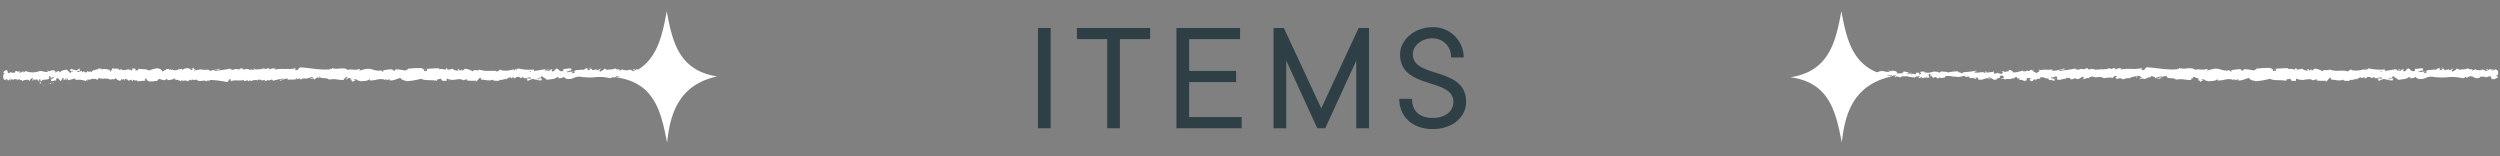
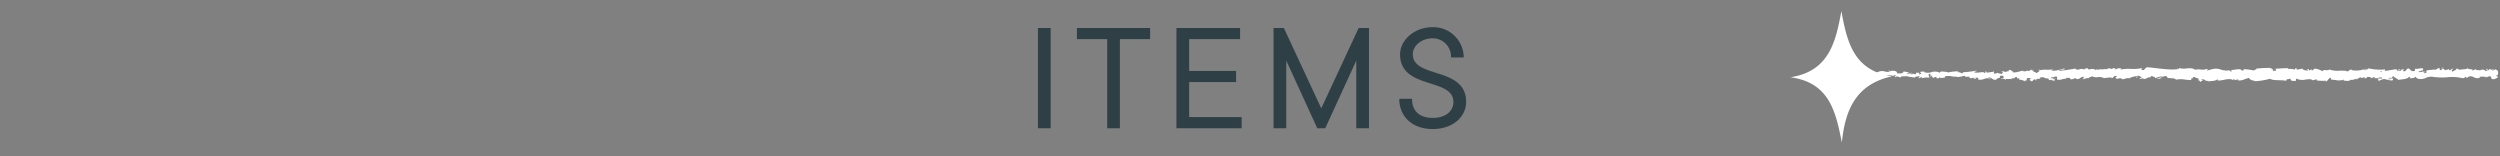
<svg xmlns="http://www.w3.org/2000/svg" width="623.261" height="38.959" viewBox="0 0 623.261 38.959">
  <rect x="0" y="0" width="623.261" height="38.959" fill="#808080" stroke="none" />
  <g id="グループ_6463" data-name="グループ 6463" transform="translate(-5536.296 -14032.094)">
-     <path id="icon" d="M-3746.236,15215.485q.469-.073.913-.164a1.145,1.145,0,0,0-.775-.046l-.627.394-.138-.34c-.359.2-.428.466-1.032.348a10.616,10.616,0,0,0-3.548-.2,12.874,12.874,0,0,1-2.982-.05.14.14,0,0,0,.077.08,3.067,3.067,0,0,0-2.321.127,2.908,2.908,0,0,1-2.175.148l.119-.13c-.856.069.122-.118-.516-.313-.111.421-1.09.325-1.59.475.08-.085.252-.077.4-.127-.1-.1-.13-.355-.378-.274-.551.6-1.736.539-2.611.722-.115-.274-.864-.52-1.258-.959a4.746,4.746,0,0,0-.405.52.646.646,0,0,0-.78.111c.283,0,.524-.016.715-.023l-.019.031a.615.615,0,0,1,.122-.031c.172-.011.271-.026.256-.046.336.253-.034.211-.008.528-.077-.008-.18,0-.287,0-.291.015-.615.03-.661-.142a1.648,1.648,0,0,1-.463-.088.511.511,0,0,1-.352.038l.05-.031a.22.22,0,0,0-.076-.1c-.558-.138-1.349.344-1.8.565.451-.4-.111-.459-.122-.741.05.019.585.034,1.231.038a.229.229,0,0,1-.1-.18,1.153,1.153,0,0,0-.921,0,2.054,2.054,0,0,1-1.028.054c.057-.035.18-.1.138-.211a.646.646,0,0,0-.688.321c-.076-.283-.757-.485-1.093-.363-.3.237-.256.348-.791.317l.241-.194a.6.6,0,0,0-.566.057.445.445,0,0,1-.4.088c.138.012.13-.152,0-.194-.661.114-.68.229-1.15.627l.1-.313c-.524.18-1.495.523-1.621.218.061.565-1.254.278-1.724.264a.242.242,0,0,0,.214-.229,3.833,3.833,0,0,1-2.072.107,7,7,0,0,0-1.04-.085l-.164-.481c-.547.027-.7.964-1.3.944l.214-.226a11.012,11.012,0,0,1-2.328-.046l.015-.321c-.306.146-.684.146-.994.3-.344-.387-1.017-.3-1.755-.207a3.311,3.311,0,0,1-2.278-.26l-.076.6a1.948,1.948,0,0,0-.3,0c-.42.007-.868.015-1.04-.345l.1.008c.027-.29-.165-.222-.394-.152a.827.827,0,0,1-.4.046c-.222.046-.455.344-.256.436-1.3-.306-3.215.015-4.021-.527a17.534,17.534,0,0,1-3.681.611l.019-.076c-.474-.077-1.418-.245-1.418-.742-1.005.115-1.651.8-2.856.581l.268-.191a1.563,1.563,0,0,0-.917.2c-.107-.008-.027-.107-.011-.176-.291-.176-.463.092-.7.146l.1-.169a4.218,4.218,0,0,0-2.037.081,7.234,7.234,0,0,1-1.659.172c.226-.054.1-.245.008-.321-.5.559-1.888.421-2.4.551l.317-.222a.861.861,0,0,1-.937-.107.853.853,0,0,0-.929-.107l.57.321c-.405-.1-.749.016-.654.26-.474-.183-.053-.428-.776-.474-.027-.16.516-.114.287-.313l-.5-.21a1.3,1.3,0,0,1-.268.008c-.034.164-.608.26-.268.47-.57-.184.119-.558.05-.681.046.023.084.046.115.065,0,0,0-.012,0-.012l-.118-.054c-.027-.042-.157-.057-.482-.015.084.7-.818.038-.317.719a10.479,10.479,0,0,1-1.575-.107,5.62,5.62,0,0,0-2.206.016c-.5-.669-2.393-.023-2.271-.884a.475.475,0,0,1-.073,0,.322.322,0,0,1-.161.283l.355.161-.619.076.241-.164c-.172-.1-.344-.016-.527.057a1.087,1.087,0,0,1-.386.1l.157.206-.378.123a.256.256,0,0,0-.172-.245,4.717,4.717,0,0,1-.971.088c.229-.1.535-.194.826-.313.008-.026.023-.064.042-.11a1.351,1.351,0,0,0-.294-.046c-.359.11-.692.229-.875.29l-.015-.046a2.2,2.2,0,0,1-.455.149.5.5,0,0,1-.577-.058,1.858,1.858,0,0,0-.329.275c.042-.138.137-.184.137-.291-.447-.007-.268.237-.757.367.13-.176.088-.268-.042-.313a.306.306,0,0,1-.18.306.793.793,0,0,0,.088-.344,1.974,1.974,0,0,1-.742.2l.042-.18a.611.611,0,0,0-.306.03.24.24,0,0,0,.031.176l.138-.061c0,.168-.092.16-.206.152a.23.23,0,0,0-.1,0c.069-.038.149-.092.149-.138a2.927,2.927,0,0,1-1.154.138,3.781,3.781,0,0,0-1.047.092c.069-.084.386-.237.191-.306-.783-.122-1.231.313-2.014.527-.034-.543.853-.076.879-.589a18.037,18.037,0,0,0-2.58.581c-.172-.412-.413-.306-.68-.2a.6.6,0,0,1-.78-.092c.053.26-.233.359-.543.367.115-.215-.214-.222-.126-.375-.268.237-1.044.336-1.017-.176-.042.268-.207.237-.386.214-.145-.022-.31-.054-.413.115a.618.618,0,0,1,.233.222l-.283-.138a.134.134,0,0,1,.05-.084.9.9,0,0,0-.577-.039,1.15,1.15,0,0,1-.581-.007c.13.282-.317.176-.52.252.034-.026.065-.054.053-.076-.069-.153-.214-.069-.359.007-.13.069-.275.131-.378.062-.1-.114.034-.283-.149-.313-.008.222-.65.481-.891.206.111.008.111-.106.18-.187a4.9,4.9,0,0,1-1.686.148,4.771,4.771,0,0,0-1.82.207l.207-.367c-.424-.283-.516-.038-.638.214-.08.176-.172.344-.382.344h-.031a25.4,25.4,0,0,0-4.24-.527c.023.031.057.069.1.123a.893.893,0,0,1-.638-.012c-.011.064.107.106.122.233-.138-.046-.172-.359-.352-.161l.042.2a1.657,1.657,0,0,0-1.212-.153c-.535.069-1.059.13-1.334-.336a1.4,1.4,0,0,1-.856.076,3.315,3.315,0,0,0-.344-.034c-.088.13-.073.252.134.256a.315.315,0,0,1-.352-.241,1.442,1.442,0,0,0-.539.2c-.015-.012-.027-.02-.034-.026-.111.164-.18.3-.619.126.05-.016.111-.054.076-.092a1.277,1.277,0,0,0-.306-.038.985.985,0,0,1-.7.038.347.347,0,0,1-.05.054.081.081,0,0,0-.038-.081.968.968,0,0,1-.149-.046c-.053-.011-.115-.019-.18-.034l.2.275a1.666,1.666,0,0,0-.51.05l.315-.1c-.378-.054-.948-.478-1.6-.222.126-.084.344-.222.275-.344a.783.783,0,0,0-.275.088l.034-.034a.2.2,0,0,0-.05-.153.757.757,0,0,1-.245.026c.027.039.076.081.122.134a6.187,6.187,0,0,1-1.644.3c.21-.161-.034-.184-.184-.3-.057,0-.111-.007-.164-.007,0,.1.038.184-.218.294a2.312,2.312,0,0,1-.8-.118c-.031.008-.065.022-.1.034a.111.111,0,0,0,.023-.062c-.2-.061-.4-.134-.593-.172-.18.249-.42.18-.428.5-.612.016-.944.146-1.694.146l-.019-.115c-.111.214-.291.134-.463.054-.137-.062-.256-.13-.317-.022.015-.146.1-.207.076-.313l-.336.13a.451.451,0,0,0,.149-.325.178.178,0,0,1-.046.05,1.16,1.16,0,0,0-.226-.153c-.084.146.153.115.038.306l-.076-.324-.061-.027a.308.308,0,0,0-.141.287l.019,0-.019,0a.283.283,0,0,0,.176.264c-.742,0-1.479.176-2.141.114l.069-.244a1.286,1.286,0,0,1-1.082-.122c-.008.068-.1.2-.046.282-.222.161-.229.062-.248-.03s-.027-.168-.168-.08c.084-.058.168-.107.187-.211l-.895.291a.829.829,0,0,0-.929-.421.274.274,0,0,0,.191.261l-.252.092-.18-.421-.352.367v-.352c-.268.068-.359.52-.573.489-.784-.222-.619-.345-1.181-.677-.034.355-.291.325-.539.286-.214-.019-.421-.053-.482.169a2.99,2.99,0,0,0-1.736-.307,6.8,6.8,0,0,1-1.051-.03l.08-.062c-.225-.176-.352-.007-.482.153-.115.138-.241.275-.439.214l.111-.1a2.512,2.512,0,0,0-2.122.252.166.166,0,0,0-.122-.291c-.153.13.138.475-.172.345.08-.069.019-.215-.05-.215l-.3.337a5.293,5.293,0,0,0-2.55-.283c-.149-.114-.038-.236,0-.352-.654.069-1.3.352-1.892.413l-.061-.39c-.283,0-.18.6-.558.252-.076-.054.249-.03.352-.2-.336-.176-.394-.026-.5.127a.391.391,0,0,1-.4.206l.149-.443c-.42-.26-.482.229-.638.489-.31.26-.413.022-.551-.207s-.3-.436-.688-.24c-.118.21.046.31-.084.523a1.05,1.05,0,0,0-.6.038,1.057,1.057,0,0,1-.6.046c-.153-.336-.076-.328-.008-.321s.13.008-.034-.286l.439.149c-.378-.345.333-.092.275-.475a.029.029,0,0,1-.019-.008c0,.008,0,.012-.008.016l-.046-.023c-.275-.042-.665.241-.994.359,0-.286.42-.038.249-.428l-.187.114c.05-.08.057-.19.172-.183-.046-.165-.115-.134-.2-.085-.008.012-.011.023-.023.039,0-.008,0-.016-.008-.023a.356.356,0,0,1-.164.054,1.592,1.592,0,0,0,.038.523c-.008-.015-.019-.03-.031-.05-.367.421-.986.107-1.307.437.053-.085.011-.107-.008-.177-.222-.015-.447.367-.745.475-.165-.214.092-.639-.378-.52-.088.236.126.657-.275.649,0,0,.344-.2.164-.367-.4.168-.13-.076-.481-.352a.242.242,0,0,1-.26.138c-.1-.008-.164-.016-.18.3-.13-.374-.1-.229-.344-.493.111.295-.463.295-.447.654-.1-.413.413-.5.1-.933-.226.278-.638.374-.673.817-.157-.1-.233-.252-.482-.3.038,0,.076-.072.1-.11-.462.306-1.158,0-1.418.538.1-.638-1-.072-.635-.676a1.108,1.108,0,0,0-.577.42c.027-.5-.482-.13-.7-.428-.108.275-.437.2-.652.34a.236.236,0,0,0,.094-.271.4.4,0,0,1-.123.082,1.543,1.543,0,0,1-.152.132c.015-.058.064-.13.045-.2-.008-.014-.017-.03-.026-.048l0,0a1.085,1.085,0,0,1-.229.122.284.284,0,0,1-.035.3c-.155-.061-.149-.152-.122-.258a.613.613,0,0,1-.184,0l-.2.243a.444.444,0,0,1-.18-.283c-.145.146-.275.359-.47.123l.348-.016-.126-.26-.432.321c-.608-.367-.42-.91-.378-1.434l.26-.092a.337.337,0,0,0-.291-.3c-.107-.114.394-.573.669-.638.73.034.153.615.654.745l.642-.3.011.172c.1.122.161-.076.187-.115-.034.169.214.146.463.131a1.182,1.182,0,0,1,.329-.008l-.1-.229a.653.653,0,0,1,.822-.012c.241-.058.5-.1.7-.134-.115.1-.382.188-.405.325.038.022.076.05.115.068.3-.084.593-.218.887-.321l.031-.026,0,.02c.061-.02.126-.042.187-.058a.961.961,0,0,0-.16.164l.057.218c.233-.2.275-.474.669-.352a4.575,4.575,0,0,0,2.313.191c.076-.008.149-.016.225-.02l.2-.057a2.184,2.184,0,0,1,1.541-.069,1.754,1.754,0,0,0,1.17.008c.042-.134-.535-.244-.073-.329-.076.275.279.18.3.283a.62.62,0,0,1,.428-.164,1.026,1.026,0,0,1,1.017.054l-.077.118c.566-.069-.08.134.333.321.08-.417.715-.329,1.043-.481-.053.084-.164.076-.268.137.069.092.1.345.256.268.352-.6,1.128-.535,1.694-.718.069.248.47.462.73.829.015,0,.031,0,.042,0a.116.116,0,0,1-.011.05c.023.026.038.058.057.084.057-.1.172-.31.268-.516.2.18.359.046.5-.123-.18.008-.344.016-.462.027l.008-.027c-.019.016-.05.016-.076.035-.115.011-.176.019-.165.042-.218-.261.015-.211.008-.524a1.4,1.4,0,0,0,.164-.015c.187-.02.413-.035.447.148a1.064,1.064,0,0,1,.31.1.239.239,0,0,1,.222-.046l-.034.027a.151.151,0,0,0,.054.1c.359.138.875-.332,1.177-.554-.3.4.061.447.069.741a4.949,4.949,0,0,0-.8-.05.31.31,0,0,1,.069.191.4.4,0,0,0,.2.088l.225-.03c.057-.016.115-.042.176-.065a.837.837,0,0,1,.669-.054s0,.008-.008.012l.019,0c.08,0,.011.062-.088.1a.152.152,0,0,0-.008.1c.207.076.394-.153.447-.329a.549.549,0,0,0,.7.367c.2-.237.172-.341.516-.321l-.153.206a.283.283,0,0,0,.367-.068.218.218,0,0,1,.283-.08c-.1-.035-.111.114-.042.176.057-.012.115-.023.172-.031.291-.1.333-.229.6-.584l-.061.32c.34-.18.971-.539,1.051-.218-.046-.569.814-.279,1.124-.271-.115.027-.13.161-.149.237a1.687,1.687,0,0,1,1.353-.114,3.43,3.43,0,0,0,.677.095l.1.471c.363-.016.462-.96.852-.937l-.149.229a4.628,4.628,0,0,1,1.525.046l-.011.317c.2-.149.447-.149.646-.295.214.371.654.291,1.135.2a1.526,1.526,0,0,1,1.483.248h.011l.042-.585c.053,0,.118-.007.18-.007.283,0,.577-.023.7.344l-.069-.008c-.023.287.1.214.252.153a.332.332,0,0,1,.264-.039c.149-.049.3-.352.172-.443.845.31,2.091-.007,2.615.535a7.688,7.688,0,0,1,2.4-.607l-.015.065c.31.084.925.244.925.741.654-.111,1.074-.8,1.858-.577l-.172.188c.2.1.516-.138.593-.187.076.008.027.1.008.172.191.168.3-.1.459-.149l-.061.172a1.857,1.857,0,0,0,1.315-.084,3.112,3.112,0,0,1,1.089-.168c-.145.058-.069.237-.008.325.329-.559,1.231-.432,1.563-.559l-.2.218a.416.416,0,0,1,.6.107.435.435,0,0,0,.619.111l-.378-.313c.268.088.489-.02.428-.268.3.19.034.424.5.478.011.088-.092.11-.161.149a.556.556,0,0,1,.237-.02h.164c-.115.042-.226.1-.233.138a4.566,4.566,0,0,1,.558-.1.182.182,0,0,0-.069-.13.258.258,0,0,1,.13.126c.134-.015.271-.022.409-.03-.011-.03-.031-.065-.05-.111a3.858,3.858,0,0,1,1.013.1.547.547,0,0,1,.084.012,7.4,7.4,0,0,0,1.311-.092,2.266,2.266,0,0,1-.291.16,1.507,1.507,0,0,0,.34-.088.552.552,0,0,0,.26.261,23.655,23.655,0,0,0,2.492-.543c.05.535-1.3.072-1.35.589,1.261-.127,2.561-.313,3.968-.589.252.409.619.3,1.032.194a1.354,1.354,0,0,1,1.212.1c-.084-.264.352-.359.826-.367-.164.219.336.226.2.375.413-.245,1.606-.34,1.563.176.054-.271.31-.244.585-.218a.78.78,0,0,0,.642-.107,1.047,1.047,0,0,1-.367-.226l.436.138a.2.2,0,0,1-.069.088,2.082,2.082,0,0,0,.86.027,2.72,2.72,0,0,1,.914.015c-.21-.278.481-.18.8-.252-.053.023-.1.05-.076.08.1.142.317.062.539-.015a.839.839,0,0,1,.585-.065c.172.114-.042.291.233.317.008-.222,1-.481,1.365-.21-.172,0-.172.106-.275.2.084-.015.168-.034.252-.046,0-.015-.008-.022-.011-.038a.208.208,0,0,0,.027.034,12.119,12.119,0,0,1,2.3-.106h.344a.382.382,0,0,1,.367,0,8.854,8.854,0,0,0,2.106-.207l-.31.375c.482.206.68.11.829-.054.019-.1-.011-.168-.115-.168.046-.026.122.016.176.092.023-.034.05-.069.073-.1a.647.647,0,0,1,.654-.336c2.416.183,4.924.722,7.278.478.172-.115-.1-.134-.126-.287.2.042.256.355.539.161l-.069-.207a3.76,3.76,0,0,0,1.85.142c.814-.061,1.621-.126,2.06.344a3.044,3.044,0,0,1,1.3-.076,3.434,3.434,0,0,0,1.709-.176c.394.188-.463.352.069.4l1.161-.313a3.375,3.375,0,0,1,2.13.111,4.324,4.324,0,0,0,2.175.164l-.061.023c-.034.148.252.313.482.268.076-.1-.076-.153-.206-.275a13.527,13.527,0,0,1,2.511-.291c-.432.211.394.188.436.475.268-.191-.145-.307.432-.459a12.425,12.425,0,0,1,2.267.321c.275-.26.646-.184.665-.5.925-.022,1.453-.149,2.584-.142l.034.115c.164-.226.447-.146.7-.062.218.062.405.13.508.026-.034.138-.153.2-.13.307l.528-.119c-.252.111-.39.5.042.531.447-.275-.13-.19.1-.412l.126.37c.336-.042.432-.458.027-.573.5,0,1.013-.03,1.5-.068a15.542,15.542,0,0,1,1.781-.05l-.1.244a2.935,2.935,0,0,1,1.659.126c.015-.072.153-.2.069-.274.325-.169.352-.073.367.022s.061.188.432.016c-.18.092-.413.134-.439.278l1.376-.294c.008.176.841.581,1.426.425.027-.1-.145-.245-.291-.261l.367-.088.287.421.539-.371.008.352c.4-.076.562-.52.879-.485a5.357,5.357,0,0,1,1.8.669c.042-.367.44-.324.818-.294.325.026.65.058.753-.164a6.69,6.69,0,0,0,2.649.3c.543,0,1.1-.008,1.632.046l-.119.057c.333.161.524,0,.73-.168a.746.746,0,0,1,.688-.2l-.183.1a5.74,5.74,0,0,0,3.276-.253c-.172.1-.084.31.18.291.233-.13-.214-.471.26-.349-.122.073-.027.219.084.226l.466-.34a12,12,0,0,0,3.911.275c.241.126.069.237.008.352,1.005-.068,2-.344,2.905-.405l.084.383c.447,0,.275-.585.86-.245.13.058-.386.022-.539.2.5.16.6.015.753-.134a.749.749,0,0,1,.619-.2l-.222.439c.654.26.738-.233.979-.489.462-.268.627-.03.833.2a.882.882,0,0,0,1.059.252c.2-.21-.061-.31.138-.531a2.582,2.582,0,0,0,.917-.038,2.292,2.292,0,0,1,.937-.038c.233.328.115.32.011.313s-.2-.008.05.286l-.669-.146c.573.345-.527.085-.432.475a4.656,4.656,0,0,0,1.651-.344c0,.294-.654.034-.394.428l.291-.118c-.084.08-.1.194-.268.187.1.275.344.016.619.008a1.09,1.09,0,0,0-.1-.573.407.407,0,0,0,.08.1c.566-.425,1.521-.1,2-.436-.08.088-.019.114.008.179.344.02.7-.362,1.151-.478.249.21-.145.639.593.523.13-.24-.2-.661.413-.649,0,0-.531.191-.249.363.6-.172.2.08.749.355a.412.412,0,0,1,.375-.146c.149,0,.252.008.294-.294.187.37.138.233.516.5-.164-.307.722-.307.7-.662.157.409-.646.5-.145.937.333-.274.971-.378,1.021-.821a2.3,2.3,0,0,0,.746.306.251.251,0,0,0-.142.107c.711-.3,1.778,0,2.183-.543-.149.646,1.521.084.979.677a1.879,1.879,0,0,0,.875-.409c-.034.5.741.126,1.066.416.168-.264.669-.187,1-.328-.122.061-.184.142-.138.268.371-.207.275-.016.593.229.5-.149-.1-.383.207-.62.428.115.069.313.145.532l.638-.517a.459.459,0,0,1,.237.211c4.892-2.987,6.118-8.675,7.195-14.6,1.414,7.646,3.028,14.782,12.565,16.254-8.911,1.957-11.659,8.3-12.47,16.5C-3734.963,15224.117-3736.481,15216.827-3746.236,15215.485Zm-19.106.593c-.137.022-.241.038-.325.05.023.057.084.118.275.08a.445.445,0,0,0,.076-.161Zm-131.836-.14.042-.006a1.7,1.7,0,0,1,.121-.183c-.012-.017-.026-.033-.041-.051A.182.182,0,0,0-3897.178,15215.938Zm-.105-.012a.341.341,0,0,0,0-.14l-.083.1A.253.253,0,0,0-3897.284,15215.927Zm33.925-.17a.724.724,0,0,1,.195.08.2.2,0,0,0-.157-.118Zm39.595-.072c.1.022.226.064.348.088a.262.262,0,0,1,.008-.1.66.66,0,0,0-.168-.022A.6.6,0,0,0-3823.764,15215.685Zm-57.367.026c.042,0,.111-.008.191-.012v-.008C-3881.035,15215.7-3881.1,15215.711-3881.13,15215.711Zm.971-.02a.638.638,0,0,0-.149-.1.239.239,0,0,0-.073.08h-.122v.008a.913.913,0,0,1,.1,0A1.209,1.209,0,0,1-3880.159,15215.691Zm112.62-1.468c.118.008.161-.106.126-.214-.2,0-.378,0-.524-.016C-3767.758,15214.086-3767.475,15214.159-3767.54,15214.224Zm.807-.236c.145-.008.233-.016.291-.023C-3766.5,15213.972-3766.615,15213.979-3766.733,15213.987Zm-84.642-.222c0,.007.011.015.015.022l.2.13a.158.158,0,0,0-.042-.2Zm-30.444-.291c-.015.042-.034.1-.05.16l.015-.034c.1-.022.157-.03.214-.042a.1.1,0,0,0-.1-.1A.191.191,0,0,0-3881.818,15213.475Zm-14,4.163v.058C-3895.836,15217.691-3895.832,15217.668-3895.817,15217.638Zm7.014-.383v0a1.147,1.147,0,0,0,.111.287l-.1,0C-3889.047,15217.545-3888.768,15217.46-3888.8,15217.255Zm6.327-.226h.1l-.184.153A.839.839,0,0,1-3882.476,15217.029Zm-4.74-.1c.264.106.207.138-.015.248C-3887.212,15217.106-3887.572,15216.984-3887.216,15216.927Zm.638.16a.6.6,0,0,1-.038-.226.338.338,0,0,0,.2-.218c-.033.135-.067.444-.158.444Zm-3.375-.114c.3-.031.149-.2.031-.317l.661.092c-.352-.023-.4.072-.378.168s.079.17.008.17A1.149,1.149,0,0,1-3889.953,15216.973Zm-3.287-.447c-.038.015-.084.03-.119.042Zm38.225-.008-.036.012Zm17.682-.088c-.019.008-.042.022-.057.03A.148.148,0,0,1-3837.334,15216.43Zm3.578.016h.042Zm-.42-.054.42.054A1.425,1.425,0,0,1-3834.177,15216.392Zm-19.2,0h.027a.325.325,0,0,1-.084.022C-3853.447,15216.414-3853.435,15216.406-3853.378,15216.392Zm65.6-.138.214.016-.455.1Zm-79.385.046a.224.224,0,0,0-.031.022A.224.224,0,0,1-3867.166,15216.3Zm.039-.028a.4.4,0,0,0-.039.028A.174.174,0,0,1-3867.127,15216.271Zm-2.271.013.069-.068v.076Zm2.3-.026-.026.014A.135.135,0,0,1-3867.1,15216.258Zm-29.662-.062-.017.012Zm28.217-.019.092-.039a.073.073,0,0,1-.069.039Zm42.363-.1a.123.123,0,0,1,.05-.016.6.6,0,0,1-.115.054S-3826.237,15216.1-3826.183,15216.078Zm-66.721.03c.008,0,.015,0,.023,0l0,0A.029.029,0,0,1-3892.9,15216.108Zm-6.028-.187-.011.176-.042.02Zm11.4-.084a.186.186,0,0,1,.011.058C-3887.522,15215.875-3887.526,15215.856-3887.53,15215.837Zm119.015-.072v.008S-3768.518,15215.769-3768.515,15215.765Zm0,.008Zm3.716-.039s0,0,.008.008S-3764.8,15215.733-3764.8,15215.733Zm-7.771-.049c.027.007.05.011.073.015A.306.306,0,0,1-3772.57,15215.685Zm18.223-.173c.05.02.1.043.145.062A.551.551,0,0,1-3754.348,15215.512Zm-133.132-.026a.4.4,0,0,1,.038-.138l-.034.142Zm74.24-.038.069.026Zm-63.93-1.464.027.011Zm-5.035-.042s.008.007.008.007S-3882.2,15213.941-3882.2,15213.941Zm2.416-.027s0,0,0,.008Zm28.938-.31a.32.32,0,0,1-.084.008C-3850.79,15213.57-3850.652,15213.536-3850.851,15213.6Zm102.455-.034a.074.074,0,0,1,.038.008A.165.165,0,0,0-3748.4,15213.57Zm5.994-.1a.134.134,0,0,1-.034.016A.134.134,0,0,0-3742.4,15213.475Zm-124.986-.064.3-.1-.157.118Zm28.166-.173a4.139,4.139,0,0,1,.646.046Zm5.589-.015a.333.333,0,0,1-.1.03C-3833.695,15213.245-3833.66,15213.23-3833.634,15213.223Zm-5.657.015v-.007l.069.007Z" transform="translate(9436.05 -1164.133)" fill="#fff" stroke="rgba(0,0,0,0)" stroke-miterlimit="10" stroke-width="1" />
    <path id="icon-2" data-name="icon" d="M-3899,15215.485c9.625-1.491,11.281-8.792,12.68-16.487,1.207,6.521,2.557,12.672,8.847,15.254a3.2,3.2,0,0,1,.438-.135,2.245,2.245,0,0,1,1.571-.069,1.821,1.821,0,0,0,1.193.008c.038-.138-.551-.244-.076-.329-.084.275.279.18.3.283a.647.647,0,0,1,.65-.13.49.49,0,0,0,.474-.054c-.084.1.214.207.405.3-.053.344.57.137-.176.623a1.525,1.525,0,0,1,.937-.226,1.031,1.031,0,0,0,.994-.429l-.2-.1.768.165-.031-.008a1.144,1.144,0,0,1,.833.317c-.191.084-.474.092-.665.176.413.3.856-.26,1.315-.275-.023.252-.474.092-.344.386a2.436,2.436,0,0,0,.906-.21l-.046.138c.382.146.474,0,.52-.146.061-.16.069-.321.382-.068-.015-.076.061-.168.023-.245.214.146.73.391.222.566a1.05,1.05,0,0,0,.738-.287c-.237-.2-.3-.1-.378-.352l1.128-.149c.122,0-.092.138-.252.138a2.672,2.672,0,0,0,1.946.084,2.918,2.918,0,0,1,2.221.176c-.168-.222.107-.19.252-.352a14.817,14.817,0,0,1,1.663.153l-.145.152a10.254,10.254,0,0,1,2.71-.336c.034-.062,0,.184-.119.252a.939.939,0,0,1,.726.092c.3.134.543.268.635-.061l-.206-.054a24.049,24.049,0,0,0,3.479-.405c.275.359-.657.038-.42.466a4.363,4.363,0,0,0,1.223-.022,4.831,4.831,0,0,1,1.242-.023c-.137.046-.107.085-.176.115.482.118.39-.008.352-.138-.038-.1-.046-.2.283-.176-.046.184-.008.229.237.321l.214-.291a.4.4,0,0,1-.061.333c.348-.345,1.269-.107,1.525-.455.061.092-.115.428-.015.565a1.174,1.174,0,0,0,.9-.172s0,0,0,0h.008l0,0c.275.249.937.207.791.256.7.115.115-.206.642-.42l-.558-.161.975-.084-.386.176a1.469,1.469,0,0,0,.807-.068,2.38,2.38,0,0,1,.627-.092l-.237-.206.6-.131c.053.429.753.1.432.589,1.093.211,1.8-.321,2.783-.37-.122.011-.069.088-.1.148a1.693,1.693,0,0,0,1.3-.34c-.076.134-.21.172-.218.286.7.008.424-.24,1.189-.362-.207.172-.145.264.069.313-.038-.165.137-.271.283-.313-.573.821.818.355.509.975.145-.184,1.2-.527.872-.845l-.207.057c-.023-.168.13-.168.3-.16h.176c-.107.042-.229.1-.229.138a6.829,6.829,0,0,1,1.778-.138,9.639,9.639,0,0,0,1.671-.092c-.107.092-.6.245-.291.313,1.216.122,1.923-.321,3.146-.523.053.531-1.323.072-1.369.589,1.284-.127,2.611-.313,4.044-.589.26.409.627.3,1.055.194a1.387,1.387,0,0,1,1.227.1c-.084-.264.359-.359.841-.367-.168.219.34.226.2.375.421-.245,1.644-.344,1.6.176.053-.275.31-.244.593-.218a.831.831,0,0,0,.657-.107,2.2,2.2,0,0,0,.883.027,2.787,2.787,0,0,1,.925.015c-.214-.282.5-.18.818-.252-.057.023-.1.05-.084.08.107.142.321.062.554-.015a.869.869,0,0,1,.6-.065c.168.114-.046.291.237.317.008-.226,1.013-.481,1.4-.21-.176,0-.176.114-.283.2a11.264,11.264,0,0,1,2.626-.156,11.849,11.849,0,0,0,2.867-.207l-.317.375c.654.271.8.02.982-.229a.661.661,0,0,1,.665-.336c2.462.183,5.019.722,7.424.478.176-.115-.107-.138-.13-.287.207.042.268.355.551.157l-.061-.2a3.785,3.785,0,0,0,1.869.134c.837-.061,1.663-.126,2.114.344a3.125,3.125,0,0,1,1.319-.076,3.544,3.544,0,0,0,1.739-.176c.405.188-.466.352.076.4l1.181-.313-.01.006a3.463,3.463,0,0,1,2.178.113,4.587,4.587,0,0,0,2.221.156l-.061.023c-.038.148.26.313.489.268.084-.1-.076-.153-.214-.275a13.779,13.779,0,0,1,2.561-.291c-.432.207.405.188.451.475.268-.191-.153-.307.444-.459a12.816,12.816,0,0,1,2.3.321c.291-.26.654-.184.677-.5.948-.022,1.475-.142,2.641-.142l.031.111c.168-.222.459-.142.719-.058.214.058.413.13.508.026-.031.138-.157.2-.122.313l.528-.13c-.252.115-.4.5.038.543.459-.283-.122-.2.1-.42l.137.37c.344-.042.436-.458.023-.573.5,0,1.005-.03,1.5-.064a14.256,14.256,0,0,1,1.846-.046l-.107.236a3.084,3.084,0,0,1,1.693.123c.015-.069.153-.2.061-.271.336-.169.359-.073.382.022s.061.188.443.012c-.184.1-.42.138-.451.282l1.4-.294a1.64,1.64,0,0,0,1.457.425c.023-.1-.145-.245-.3-.261l.382-.088.291.417.547-.367.008.352c.405-.076.566-.52.895-.485a5.665,5.665,0,0,1,1.846.669c.046-.367.443-.328.83-.294.336.026.665.058.772-.164a6.822,6.822,0,0,0,2.7.3,16.142,16.142,0,0,1,1.67.05l-.13.057a.617.617,0,0,0,.745-.168.772.772,0,0,1,.7-.2l-.176.1a5.866,5.866,0,0,0,3.333-.253c-.176.1-.084.313.191.295.237-.13-.229-.471.26-.349-.122.073-.023.219.084.223l.474-.337a12.5,12.5,0,0,0,3.991.275c.245.126.069.237.008.363,1.021-.08,2.037-.355,2.959-.417l.092.383c.458,0,.283-.589.872-.245.126.058-.39.022-.551.2.52.16.619.015.772-.138a.763.763,0,0,1,.631-.2l-.229.439c.665.257.757-.233,1-.493.482-.264.642-.026.853.207a.909.909,0,0,0,1.078.252c.2-.21-.069-.31.138-.535a2.76,2.76,0,0,0,.944-.034,2.379,2.379,0,0,1,.948-.042c.237.328.115.321.008.317s-.207-.008.053.286l-.68-.146c.589.345-.535.085-.443.475a4.828,4.828,0,0,0,1.686-.344c0,.294-.669.034-.4.428l.291-.122c-.076.084-.1.2-.26.19.1.275.34.016.623.008a1.163,1.163,0,0,0-.092-.573.309.309,0,0,0,.076.1c.573-.417,1.548-.1,2.038-.436-.076.088-.015.114.015.179.352.02.7-.366,1.177-.478.249.21-.153.639.593.523.138-.24-.2-.665.428-.649,0,0-.543.191-.252.371.612-.172.2.072.757.348a.424.424,0,0,1,.39-.146c.142.008.249.016.287-.286.206.362.145.226.535.493-.168-.307.734-.307.711-.662.161.409-.657.5-.145.937.344-.274.982-.37,1.036-.825a2.324,2.324,0,0,0,.757.31.332.332,0,0,0-.145.1c.734-.3,1.816,0,2.229-.539-.145.646,1.556.084,1,.677a1.848,1.848,0,0,0,.895-.409c-.031.5.753.126,1.089.416.161-.264.68-.187,1.017-.328-.126.061-.187.142-.138.268.375-.207.283-.016.6.229.5-.153-.088-.383.214-.62.436.115.061.313.145.532l.65-.5a.447.447,0,0,1,.283.279c.229-.153.428-.355.749-.123l-.566.02.214.256.669-.328c.956.374.657.917.589,1.444l-.39.088c.008.184.275.283.451.291.161.126-.627.573-1.055.642-1.143-.03-.241-.611-1.028-.749l-1.005.313-.019-.184c-.157-.118-.248.08-.294.122.038-.183-.336-.16-.719-.137a4.12,4.12,0,0,1-.52.007l.153.229a1.69,1.69,0,0,1-1.563-.1,1.6,1.6,0,0,0-1.158-.19l-.642.4-.13-.348c-.375.2-.443.466-1.051.348a11.045,11.045,0,0,0-3.62-.2,13.643,13.643,0,0,1-3.043-.05.168.168,0,0,0,.076.08,3.206,3.206,0,0,0-2.366.123,3,3,0,0,1-2.213.152l.122-.13c-.883.069.115-.118-.516-.313-.122.421-1.124.325-1.632.475.08-.085.248-.077.4-.127-.1-.1-.13-.348-.386-.274-.558.6-1.77.539-2.664.722-.107-.274-.879-.52-1.281-.959a5.249,5.249,0,0,0-.405.52.678.678,0,0,0-.8.111c.291-.008.543-.016.734-.023l-.023.031a.56.56,0,0,1,.122-.031c.176-.011.271-.026.26-.046.34.261-.031.211-.008.528-.076-.008-.183,0-.283,0-.3.011-.635.03-.68-.146a1.769,1.769,0,0,1-.474-.084.567.567,0,0,1-.355.046l.053-.039a.484.484,0,0,0-.076-.1c-.573-.138-1.376.34-1.846.565.463-.4-.115-.459-.122-.741.046.019.593.034,1.258.038a.232.232,0,0,1-.107-.184,1.226,1.226,0,0,0-.944,0,2.045,2.045,0,0,1-1.04.058c.053-.035.176-.1.13-.211a.647.647,0,0,0-.7.321c-.084-.283-.768-.489-1.113-.363-.306.237-.26.348-.81.317l.245-.2a.631.631,0,0,0-.577.061.452.452,0,0,1-.409.088c.142.012.134-.152,0-.194-.68.114-.7.229-1.177.627l.092-.313c-.539.18-1.525.531-1.647.214.069.573-1.277.282-1.755.268a.249.249,0,0,0,.214-.229,3.98,3.98,0,0,1-2.114.107,7.061,7.061,0,0,0-1.051-.085l-.168-.481c-.558.023-.719.971-1.33.944l.222-.226a11.112,11.112,0,0,1-2.37-.05l.015-.317c-.313.146-.7.146-1.017.3-.352-.391-1.028-.3-1.785-.207a3.446,3.446,0,0,1-2.328-.26l-.084.6a2,2,0,0,0-.306,0c-.424.007-.868.015-1.059-.345l.115.008c.023-.29-.176-.222-.405-.152a.847.847,0,0,1-.4.046c-.241.046-.467.344-.268.436-1.323-.306-3.284.015-4.1-.527a18.42,18.42,0,0,1-3.746.611l.015-.076c-.482-.077-1.449-.237-1.449-.742-1.024.115-1.682.8-2.909.581l.268-.191a1.617,1.617,0,0,0-.933.2c-.115-.008-.031-.107-.015-.176-.294-.176-.463.1-.7.146l.092-.169a4.418,4.418,0,0,0-2.076.077,7.359,7.359,0,0,1-1.693.176c.226-.054.107-.245.015-.321-.52.555-1.931.421-2.458.547l.321-.218a.9.9,0,0,1-.956-.107.882.882,0,0,0-.944-.107l.577.321c-.409-.1-.76.016-.661.26-.482-.183-.061-.42-.788-.474-.031-.16.52-.107.283-.313l-1.009-.413c-.027-.042-.157-.057-.485-.015.084.7-.841.038-.329.719a10.629,10.629,0,0,1-1.594-.107,5.933,5.933,0,0,0-2.267.016,1.163,1.163,0,0,0-.845-.337c-.015.03-.031.062-.046.1a.863.863,0,0,1-.027-.107c-.692-.057-1.464.016-1.388-.539a2.533,2.533,0,0,0-1.678.509c.137.068.313-.034.451-.084-.176.222-1.009.26-1.357.252a5.638,5.638,0,0,0,1.548-.691,11.04,11.04,0,0,0-1.854.516l-.1-.279-.367-.08c.115.008.176-.008.21-.042a.344.344,0,0,1-.386-.042c-.115-.08-.222-.156-.5.069l.1.137c-.975-.026-.982.413-1.892.479l.038-.18a.786.786,0,0,0-.39.054c-.241.068-.493.138-.677-.115l.589-.012c-.061-.313-.512-.45-.719-.615-.627.088-.222.513-.535.559-.13-.3-.031-.161.191-.447a5.35,5.35,0,0,0-2.137.6.09.09,0,0,1,0-.1,2.391,2.391,0,0,0-.875.134c-.367.114-.688.222-.94.084l.145-.038a1.066,1.066,0,0,0-.883-.077c-.367.077-.68.157-.741-.248-.275-.142.627.019.183-.337a.626.626,0,0,0-.52.016c-.019.065-.1.118-.18.168,0,.008-.008.008-.011.012a1.04,1.04,0,0,1-.138.153c0,.042.019.088.092.141a.482.482,0,0,1-.157-.1.521.521,0,0,1-.42.019c.107.023.073-.022.107-.092-.55.02-1.284.092-1.888.172a2.173,2.173,0,0,0-1.479-.244,2.519,2.519,0,0,1-1.648-.3v0c.226.214-.16.264-.222.358a.1.1,0,0,0-.008-.088c-.313-.019-.352.219-.466.31-.134-.114-.371-.034-.585.031-.191.061-.375.13-.443.061,0,.153-.252.119-.535.119.566-.18.183-.341.436-.573a1.223,1.223,0,0,0-.887.278,1.193,1.193,0,0,1-.937.275l-.482-.3c-.1.451-.9.268-.883.436-.145-.138-.359-.222-.329-.443a1.419,1.419,0,0,1-.474.016c-.237-.016-.459-.031-.543.13l.352.114a2.986,2.986,0,0,0-1.281.107,2.052,2.052,0,0,1-1.265.068l.023-.673a.922.922,0,0,0-.726.008c-.268.084-.52.168-.772-.046.168.229.207.161-.145.383.207.046.589-.13.94-.13l-.741.4,1.154-.191c-.489.268-.459.2-.252.467a.926.926,0,0,1-.711-.039.81.81,0,0,0-.715-.015c-.245-.092.008-.337-.268-.475a1.08,1.08,0,0,1-.8-.092.956.956,0,0,0-.589-.126.078.078,0,0,0,.05-.084c-.39.058-.665.034-.78.237l.336.072a.5.5,0,0,0-.291.069.777.777,0,0,1-.6.03c-.313.153-.5.481-.153.489-.137.046-.439-.138-.333-.336a.638.638,0,0,0-.589.229c-.122.176-.176.345-.657.161.061-.016.122-.054.084-.092a1.324,1.324,0,0,0-.352-.034c.4-.115-.313-.493.474-.387-.061-.222-.3-.2-.528-.18a1.009,1.009,0,0,1-.413-.03c-.417.233-.042.509-.256.685.008-.107-.168-.107-.375-.161l.2.275a1.721,1.721,0,0,0-.558.058l.352-.1c-.382-.054-.963-.478-1.625-.222.176-.107.524-.329.076-.467-.734.169-.168-.114-.581-.316-.734.057-.13.478-1.2.31-.115,0-.008.16.1.236a3.455,3.455,0,0,0-.86-.053,3.144,3.144,0,0,1-.914-.073c.271.073.455.161.065.279.176-.222-.585-.214-.86-.344l-.076.13c-.214-.146.023-.2.2-.253-.008.05.061.092.191.077.352-.107.229-.616-.329-.673-.6.134-.5.489-.4.623a.8.8,0,0,0-.757.21.711.711,0,0,1-.753.2c-.168,0-.749-.543-1.307-.6-.279.313.7.229.375.5-.5-.421-1.021-.245-1.579-.069a2.23,2.23,0,0,1-1.518.085l.153-.383a4.166,4.166,0,0,0-.872-.008l.413.207c-.275.084-.937.015-.726-.275-.631.306-.761.134-1.349.03.619.03.008.054.466-.142a1.623,1.623,0,0,0-1.158.027c.076-.138-.16-.341-.344-.341a7.406,7.406,0,0,1-1.739.321v-.118a5.019,5.019,0,0,1-1.346-.069,3.729,3.729,0,0,0-1.732.023l-.053.019.084.02c.344.363-.776.252-1.082.4-.069-.092-.1-.245-.275-.245-.008.329-.382.169-.528.329-.352-.11.046-.405-.547-.39a.25.25,0,0,0-.229.328,1.4,1.4,0,0,0-.811-.336c.054-.062.145-.034.222-.02a.3.3,0,0,0,.122.02c.038-.172-.168-.1-.168-.336a.167.167,0,0,0-.191.11c-.038.072-.076.149-.268.088l.329-.268c-.145-.064-.321.05-.39.062.214-.062.184-.325.153-.489-.807.2-.161.719-.2,1.009a5.575,5.575,0,0,0-1.953.153l.115-.31a.739.739,0,0,0-.531.26h-.444c.26-.119.344-.218.359-.463-.474.084-1.124.012-1.246.421l.023-.069c-.627-.148-1.946-.236-1.9-.37a4.361,4.361,0,0,1-.768.046c-.428,0-.78-.008-.788.256a1,1,0,0,1-.543-.107c-.306-.106-.608-.218-.784.1-.482-.275-.023-.111.122-.421a.713.713,0,0,0-.6,0c-.237.085-.436.165-.52-.168-.514.163.037.129-.033.331l.132.021c-8.911,1.957-11.663,8.3-12.473,16.5C-3887.724,15224.117-3889.242,15216.827-3899,15215.485Zm149.539.6c-.145.015-.252.03-.344.038.031.061.092.13.291.084a1.042,1.042,0,0,0,.076-.161Zm-124.472-.862c-.1-.248-.4-.235-.728-.231a2.711,2.711,0,0,1-.471,0l.074.017v0l0,.006Q-3874.516,15215.129-3873.935,15215.224Zm-1.434-.292a.662.662,0,0,1-.1-.05l-.02.02Zm-1.166-.333-.021-.034-.031.017Zm124.82-.375c.122.008.168-.106.13-.214-.2,0-.382,0-.535-.016C-3751.936,15214.086-3751.645,15214.159-3751.714,15214.224Zm.826-.236c.153-.008.245-.016.306-.023C-3750.651,15213.972-3750.758,15213.979-3750.888,15213.987Zm-88.586,2.278a.674.674,0,0,1-.168.022A1.094,1.094,0,0,1-3839.475,15216.266Zm86.771-.5v.008S-3752.708,15215.769-3752.7,15215.765Zm0,.008Zm3.784-.039s.008.008.008.008S-3748.916,15215.733-3748.92,15215.733Zm-7.92-.049c.027.007.05.011.073.015A.349.349,0,0,1-3756.84,15215.685Zm-79.416-.134a.357.357,0,0,0-.1.061C-3836.432,15215.573-3836.344,15215.569-3836.256,15215.551Zm97.994-.039c.05.02.1.039.153.062A.514.514,0,0,1-3738.262,15215.512Zm-97.925.012a.361.361,0,0,1-.069.027A.253.253,0,0,1-3836.187,15215.523Zm11.934-.012c0,.016-.008.027-.008.027A.059.059,0,0,1-3824.253,15215.512Zm-16.609-1.662a.154.154,0,0,1-.042,0C-3840.889,15213.854-3840.878,15213.85-3840.862,15213.85Zm108.667-.279a.062.062,0,0,1,.038.008A.111.111,0,0,0-3732.2,15213.57Zm6.12-.1a.1.1,0,0,1-.038.016A.265.265,0,0,0-3726.075,15213.475Zm-93.025-.252a.353.353,0,0,1-.092.03C-3819.161,15213.245-3819.127,15213.23-3819.1,15213.223Z" transform="translate(9881.674 -1164.133)" fill="#fff" stroke="rgba(0,0,0,0)" stroke-miterlimit="10" stroke-width="1" />
    <path id="text" d="M90.083,17.859H93.26c0,2.969,1.787,4.757,5.154,4.757s5.162-1.788,5.162-3.971c0-6.147-13.293-2.969-13.293-11.893C90.282,3.375,93.657,0,98.414,0a7.579,7.579,0,0,1,7.735,7.545H102.98A4.542,4.542,0,0,0,98.414,2.78c-2.97,0-4.955,1.984-4.955,3.971,0,6.147,13.293,2.969,13.293,11.893,0,3.576-3.176,6.752-8.338,6.752S90.083,22.221,90.083,17.859ZM79.363,25.2V8.338L71.628,25.2H69.643L61.908,8.338V25.2H58.732V.2h2.581l9.323,20.035L79.959.2H82.54v25Zm-44.835,0V.2H50.394v2.78H37.7v7.932H49.4v2.78H37.7v8.725H50.791V25.2Zm-17.264,0V2.979H9.72V.2H27.969v2.78H20.433V25.2ZM0,25.2V.2H3.169v25Z" transform="translate(5795.058 14038.869)" fill="#2e4046" stroke="rgba(0,0,0,0)" stroke-miterlimit="10" stroke-width="1" />
  </g>
</svg>